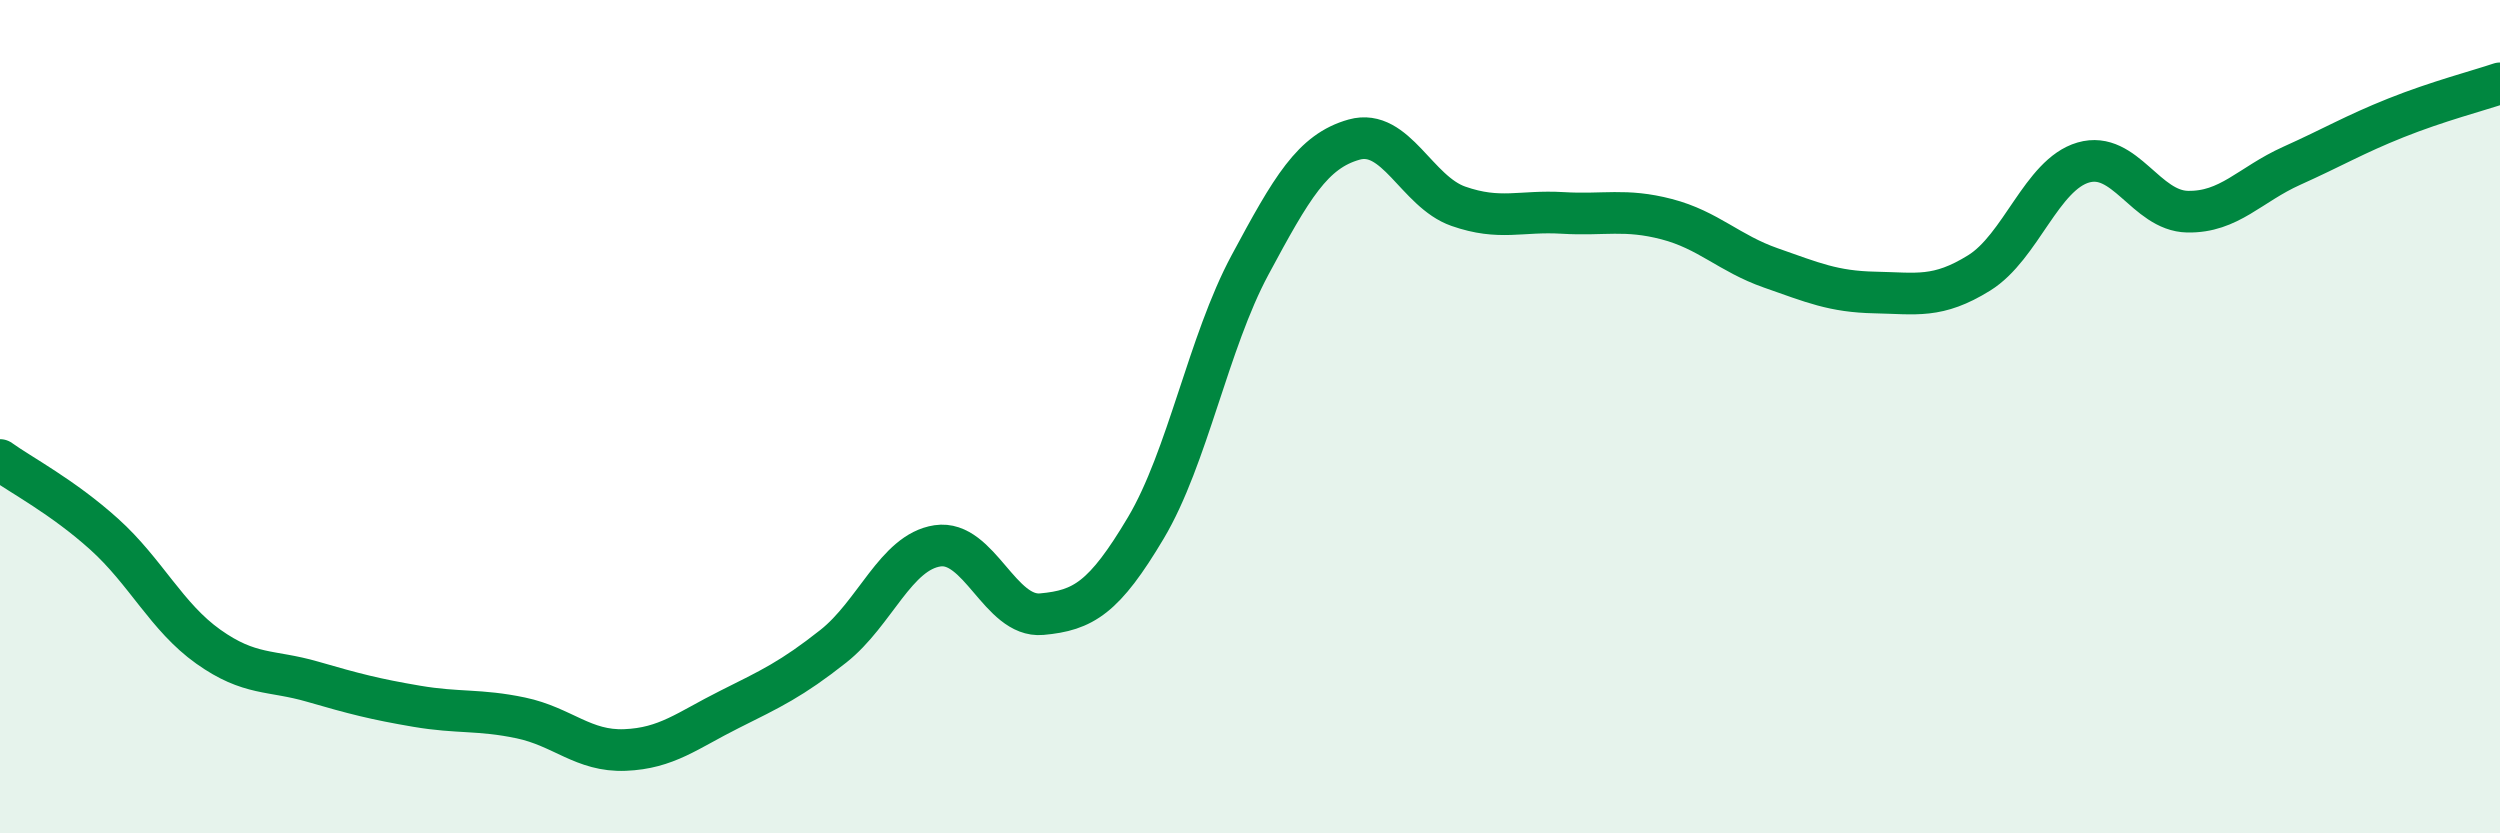
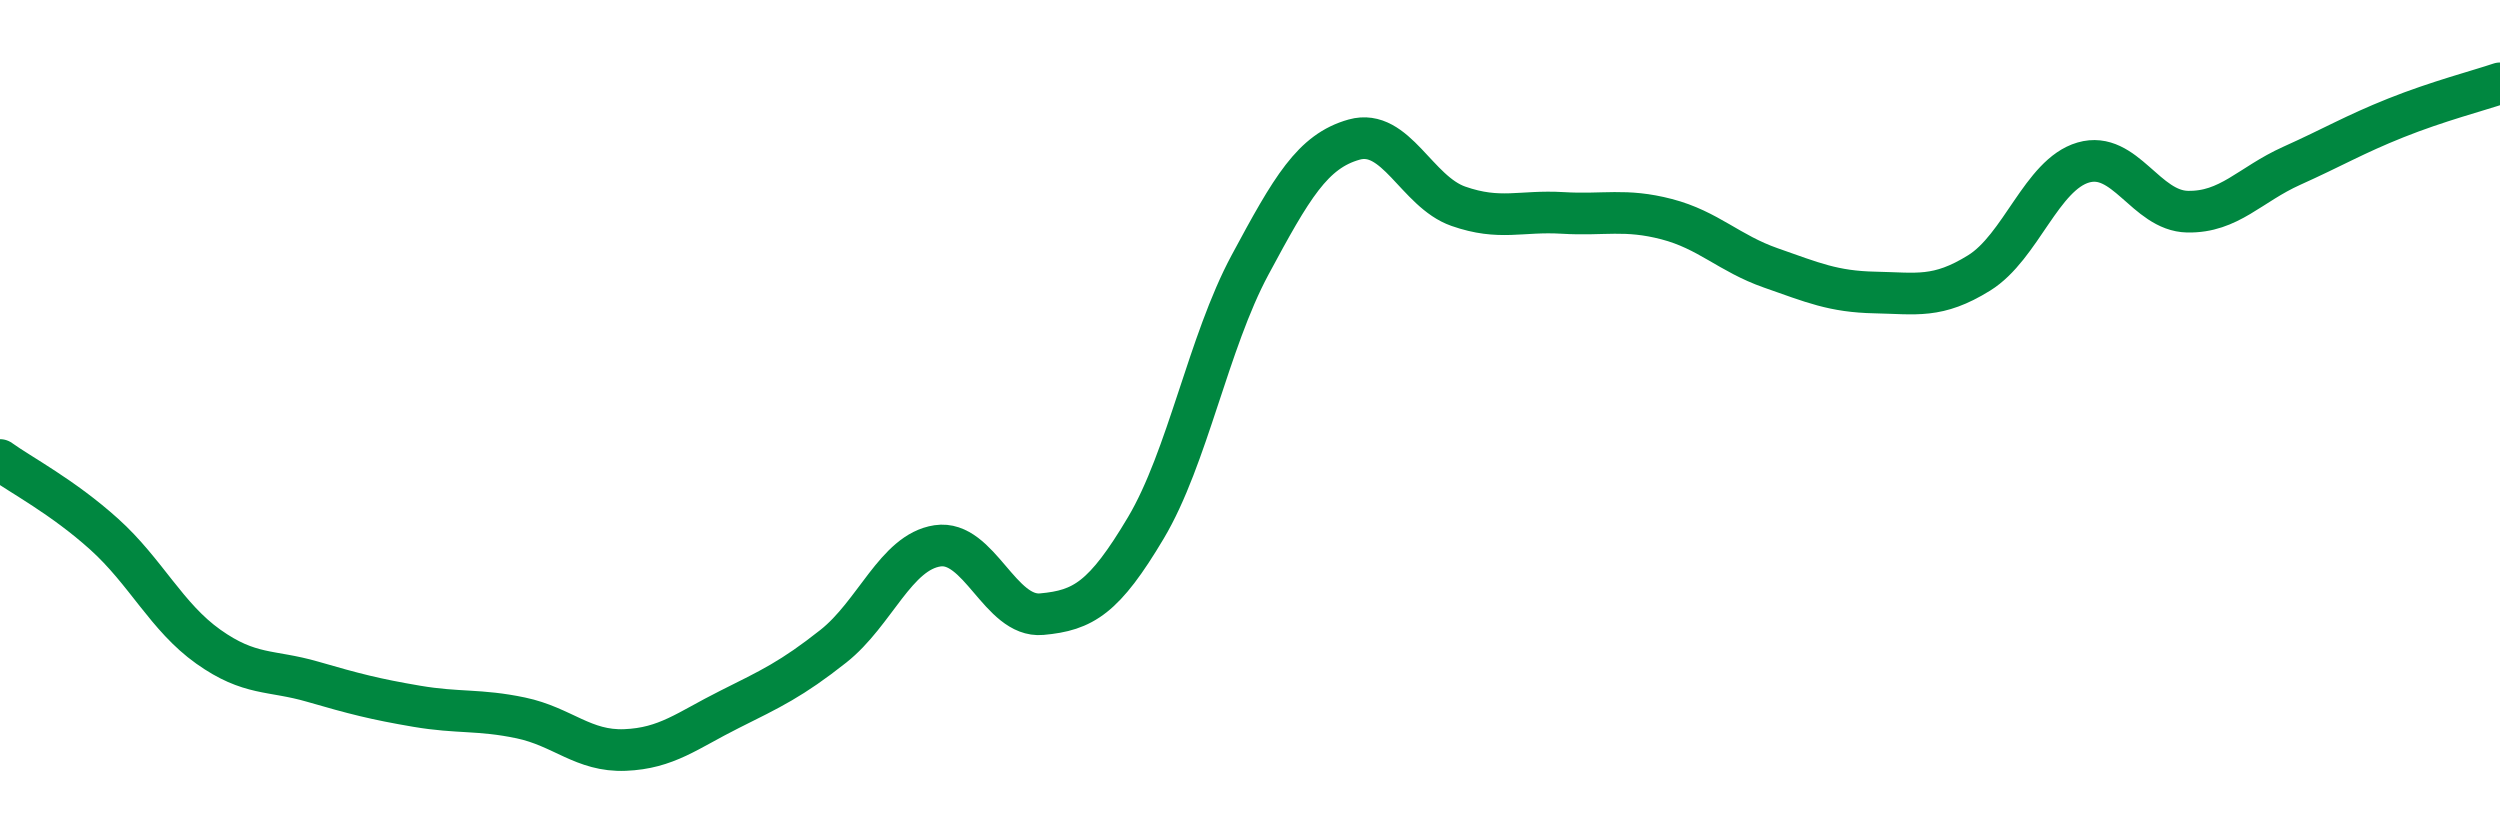
<svg xmlns="http://www.w3.org/2000/svg" width="60" height="20" viewBox="0 0 60 20">
-   <path d="M 0,11.04 C 0.5,11.4 1.5,11.92 2.5,12.82 C 3.5,13.72 4,14.81 5,15.52 C 6,16.23 6.5,16.07 7.5,16.36 C 8.5,16.65 9,16.78 10,16.95 C 11,17.12 11.5,17.02 12.5,17.23 C 13.5,17.44 14,18.04 15,18 C 16,17.96 16.5,17.53 17.5,17.03 C 18.5,16.53 19,16.3 20,15.51 C 21,14.72 21.5,13.25 22.5,13.1 C 23.5,12.95 24,14.83 25,14.74 C 26,14.65 26.5,14.35 27.5,12.67 C 28.5,10.99 29,8.22 30,6.36 C 31,4.5 31.5,3.63 32.5,3.35 C 33.5,3.07 34,4.6 35,4.95 C 36,5.3 36.5,5.05 37.5,5.11 C 38.5,5.17 39,5 40,5.26 C 41,5.52 41.5,6.08 42.5,6.43 C 43.5,6.78 44,7 45,7.02 C 46,7.04 46.5,7.17 47.5,6.55 C 48.5,5.93 49,4.19 50,3.9 C 51,3.61 51.5,5.06 52.5,5.08 C 53.5,5.1 54,4.43 55,3.98 C 56,3.53 56.5,3.23 57.5,2.83 C 58.5,2.43 59.5,2.17 60,2L60 20L0 20Z" fill="#008740" opacity="0.1" stroke-linecap="round" stroke-linejoin="round" />
  <path d="M 0,11.04 C 0.5,11.4 1.5,11.92 2.5,12.82 C 3.5,13.72 4,14.81 5,15.52 C 6,16.23 6.5,16.07 7.5,16.36 C 8.5,16.65 9,16.78 10,16.95 C 11,17.12 11.5,17.02 12.5,17.23 C 13.5,17.44 14,18.04 15,18 C 16,17.96 16.5,17.53 17.5,17.03 C 18.5,16.53 19,16.3 20,15.51 C 21,14.72 21.5,13.25 22.5,13.1 C 23.5,12.95 24,14.83 25,14.74 C 26,14.65 26.5,14.35 27.5,12.67 C 28.5,10.99 29,8.22 30,6.36 C 31,4.5 31.5,3.63 32.5,3.35 C 33.5,3.07 34,4.6 35,4.95 C 36,5.3 36.5,5.05 37.5,5.11 C 38.5,5.17 39,5 40,5.26 C 41,5.52 41.5,6.08 42.5,6.43 C 43.5,6.78 44,7 45,7.02 C 46,7.04 46.5,7.17 47.5,6.55 C 48.5,5.93 49,4.19 50,3.9 C 51,3.61 51.5,5.06 52.5,5.08 C 53.5,5.1 54,4.43 55,3.98 C 56,3.53 56.5,3.23 57.5,2.83 C 58.5,2.43 59.5,2.17 60,2" stroke="#008740" stroke-width="1" fill="none" stroke-linecap="round" stroke-linejoin="round" />
</svg>